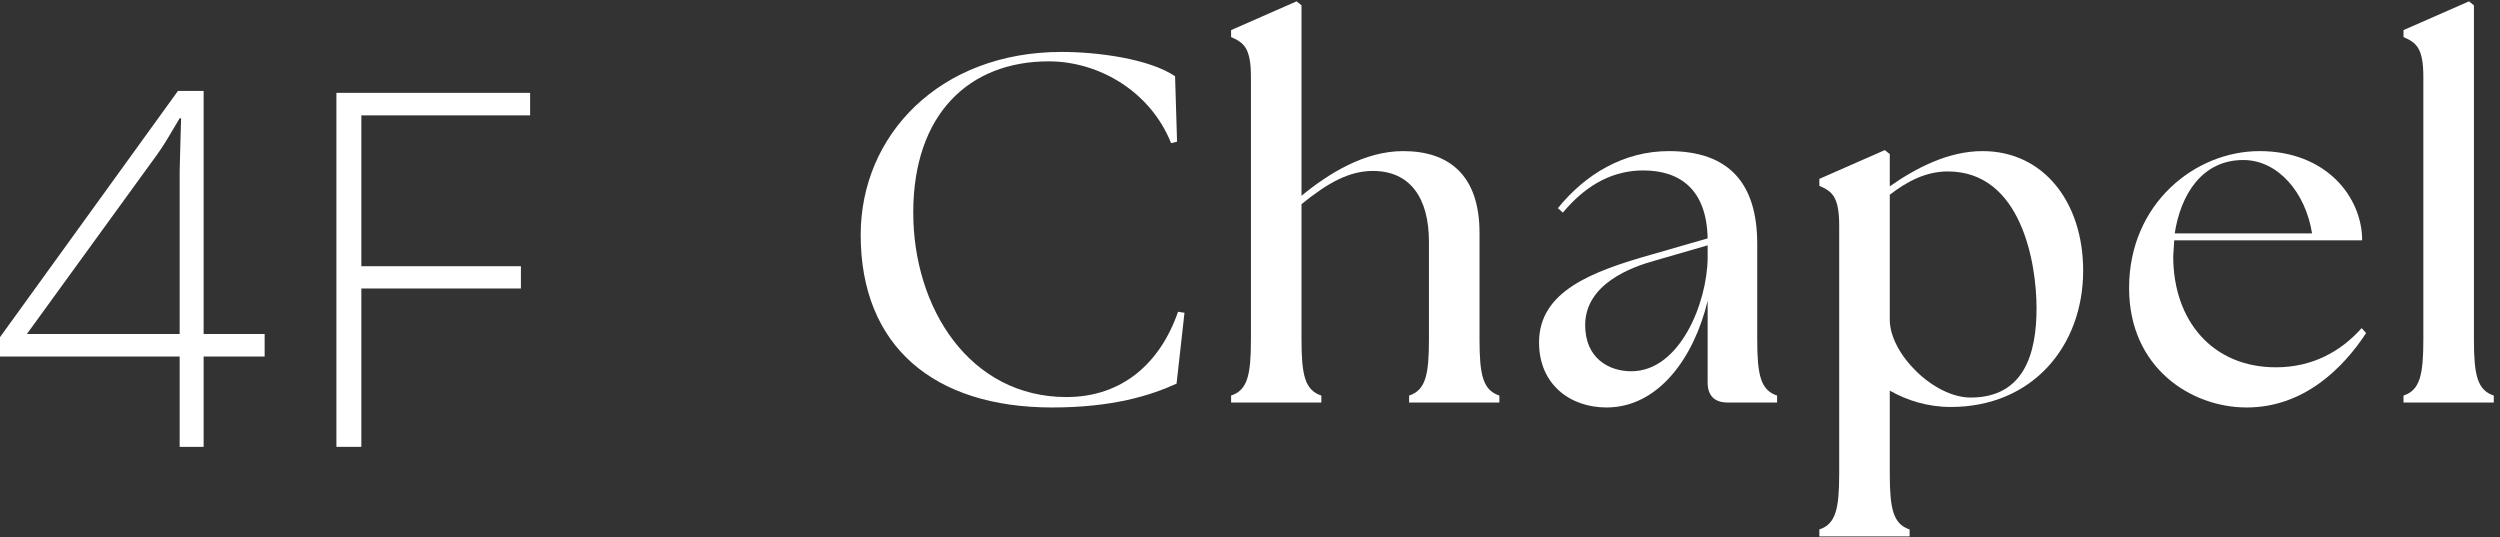
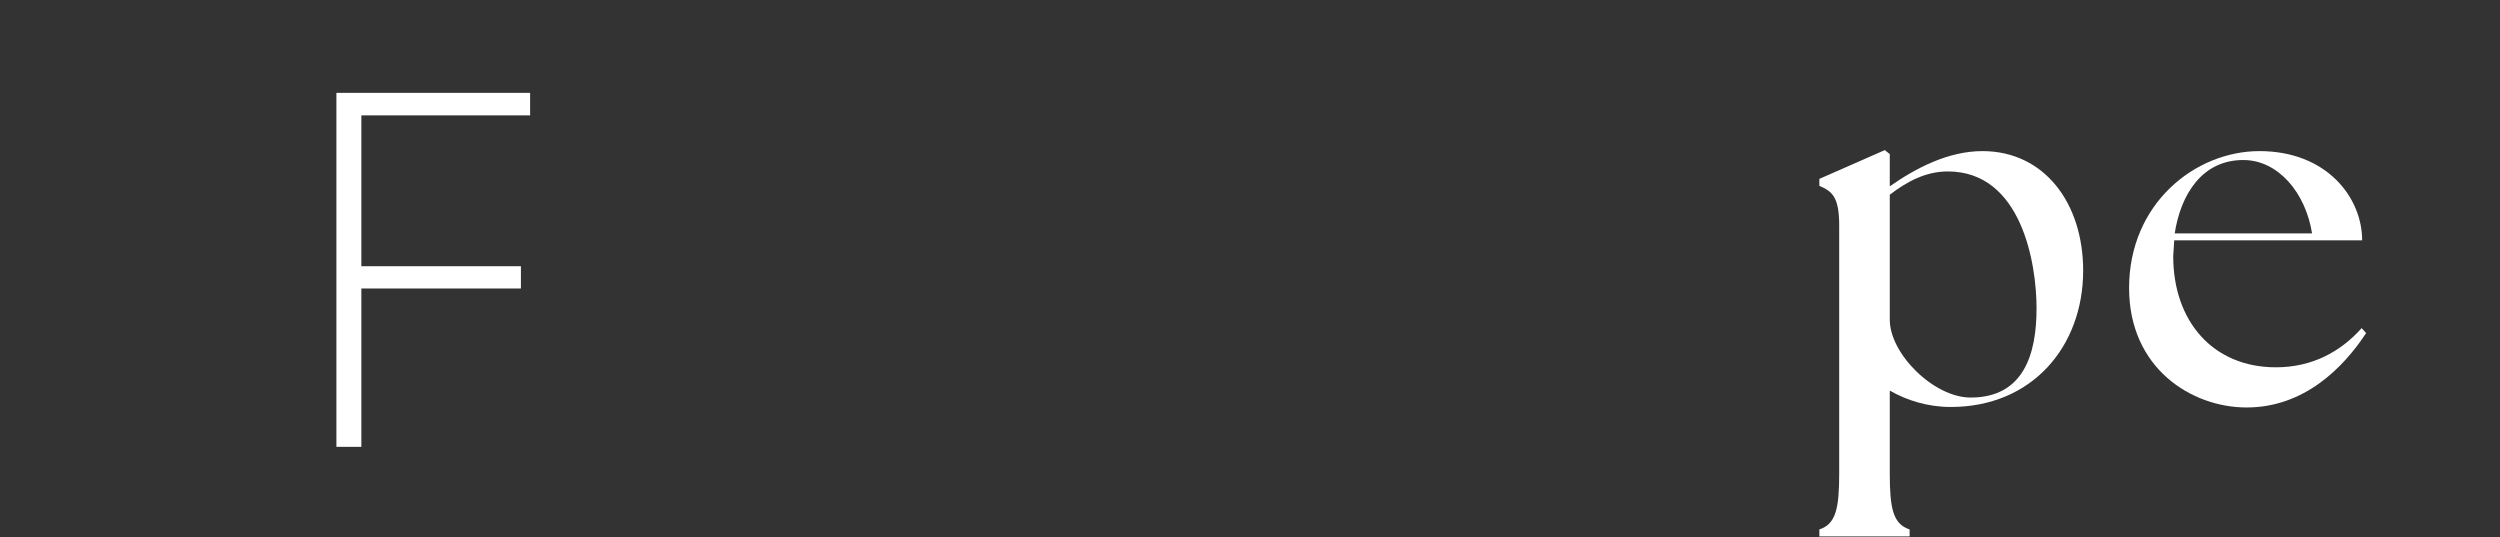
<svg xmlns="http://www.w3.org/2000/svg" width="242" height="52" viewBox="0 0 242 52" fill="none">
  <rect x="0" y="0" width="242" height="52" fill="#333333" stroke="none" />
  <path d="M34.979 43.254H32.565V8.988H51.315V11.168H34.979V25.77H50.424V27.926H34.979V43.254Z" fill="white" />
-   <path d="M25.617 34.512H19.711V43.254H17.391V34.512H0V32.637L17.227 8.801H19.711V32.332H25.617V34.512ZM17.391 32.332V19.16C17.391 18.191 17.391 17.355 17.391 16.652C17.406 15.949 17.422 15.316 17.438 14.754C17.453 14.176 17.469 13.621 17.484 13.09C17.5 12.559 17.516 12.012 17.531 11.449H17.391C16.953 12.199 16.539 12.895 16.148 13.535C15.773 14.16 15.289 14.871 14.695 15.668L2.602 32.332H17.391Z" fill="white" />
-   <path d="M232.66 38.963V38.291C234.244 37.763 234.58 36.323 234.58 32.867V7.427C234.58 4.595 233.86 4.115 232.66 3.587V2.915L238.996 0.131L239.476 0.515V32.867C239.476 36.323 239.812 37.763 241.396 38.291V38.963H232.66Z" fill="white" />
  <path d="M217.472 39.443C212.144 39.443 206.096 35.651 206.096 27.875C206.096 19.715 212.48 14.627 218.72 14.627C225.2 14.627 228.656 19.091 228.656 23.267H210.464L210.368 24.803C210.368 31.091 214.208 35.555 220.304 35.555C223.856 35.555 226.592 34.019 228.608 31.763L229.04 32.243C226.832 35.603 223.04 39.443 217.472 39.443ZM210.512 22.595H223.808C223.184 18.659 220.544 15.539 217.232 15.491C213.152 15.443 211.088 18.851 210.512 22.595Z" fill="white" />
  <path d="M188.834 39.395C186.626 39.395 184.61 38.771 182.93 37.811V45.827C182.93 49.283 183.266 50.723 184.85 51.251V51.923H176.114V51.251C177.698 50.723 178.034 49.283 178.034 45.827V21.827C178.034 18.995 177.314 18.515 176.114 17.987V17.315L182.45 14.531L182.93 14.915V18.035C185.474 16.259 188.594 14.627 191.906 14.627C197.858 14.627 201.65 19.619 201.65 26.195C201.65 33.539 196.706 39.395 188.834 39.395ZM182.93 30.947C182.93 34.259 187.202 38.483 190.754 38.483C195.938 38.483 197.138 34.211 197.138 29.843C197.138 25.523 195.698 16.595 188.546 16.595C186.434 16.595 184.61 17.555 182.93 18.851V30.947Z" fill="white" />
-   <path d="M167.22 38.963C165.972 38.963 165.3 38.291 165.3 37.043V29.123C163.956 34.691 160.5 39.443 155.508 39.443C151.956 39.443 148.98 37.187 148.98 33.155C148.98 28.211 154.02 26.291 159.972 24.611L165.3 23.075C165.204 18.323 162.612 16.499 159.06 16.499C156.372 16.499 153.732 17.651 151.284 20.579L150.804 20.147C153.492 16.835 157.188 14.627 161.556 14.627C167.364 14.627 170.1 17.747 170.1 23.603V32.867C170.1 36.323 170.436 37.763 172.02 38.291V38.963H167.22ZM153.444 31.475C153.444 34.643 155.7 35.939 157.908 35.939C162.612 35.939 165.252 29.315 165.3 24.995V23.747L160.164 25.235C157.908 25.859 153.444 27.491 153.444 31.475Z" fill="white" />
-   <path d="M119.17 38.963V38.291C120.754 37.763 121.09 36.323 121.09 32.867V7.427C121.09 4.595 120.37 4.115 119.17 3.587V2.915L125.506 0.131L125.986 0.515V18.947C128.626 16.787 132.082 14.627 135.826 14.627C140.242 14.627 143.218 16.931 143.218 22.547V32.867C143.218 36.323 143.554 37.763 145.138 38.291V38.963H136.402V38.291C137.986 37.763 138.322 36.323 138.322 32.867V23.411C138.322 19.091 136.45 16.547 132.898 16.547C130.642 16.547 128.578 17.651 125.986 19.763V32.867C125.986 36.323 126.322 37.763 127.906 38.291V38.963H119.17Z" fill="white" />
-   <path d="M101.843 39.443C90.371 39.443 83.315 33.491 83.315 22.739C83.315 13.043 90.995 5.027 102.755 5.027C106.307 5.027 111.251 5.699 113.747 7.379L113.939 13.715L113.363 13.859C111.395 8.915 106.451 5.939 101.507 5.939C93.827 5.939 88.403 11.027 88.403 20.579C88.403 29.843 93.875 38.435 103.235 38.435C108.611 38.435 112.307 35.171 114.035 30.179L114.659 30.275L113.891 37.139C111.347 38.291 107.699 39.443 101.843 39.443Z" fill="white" />
</svg>